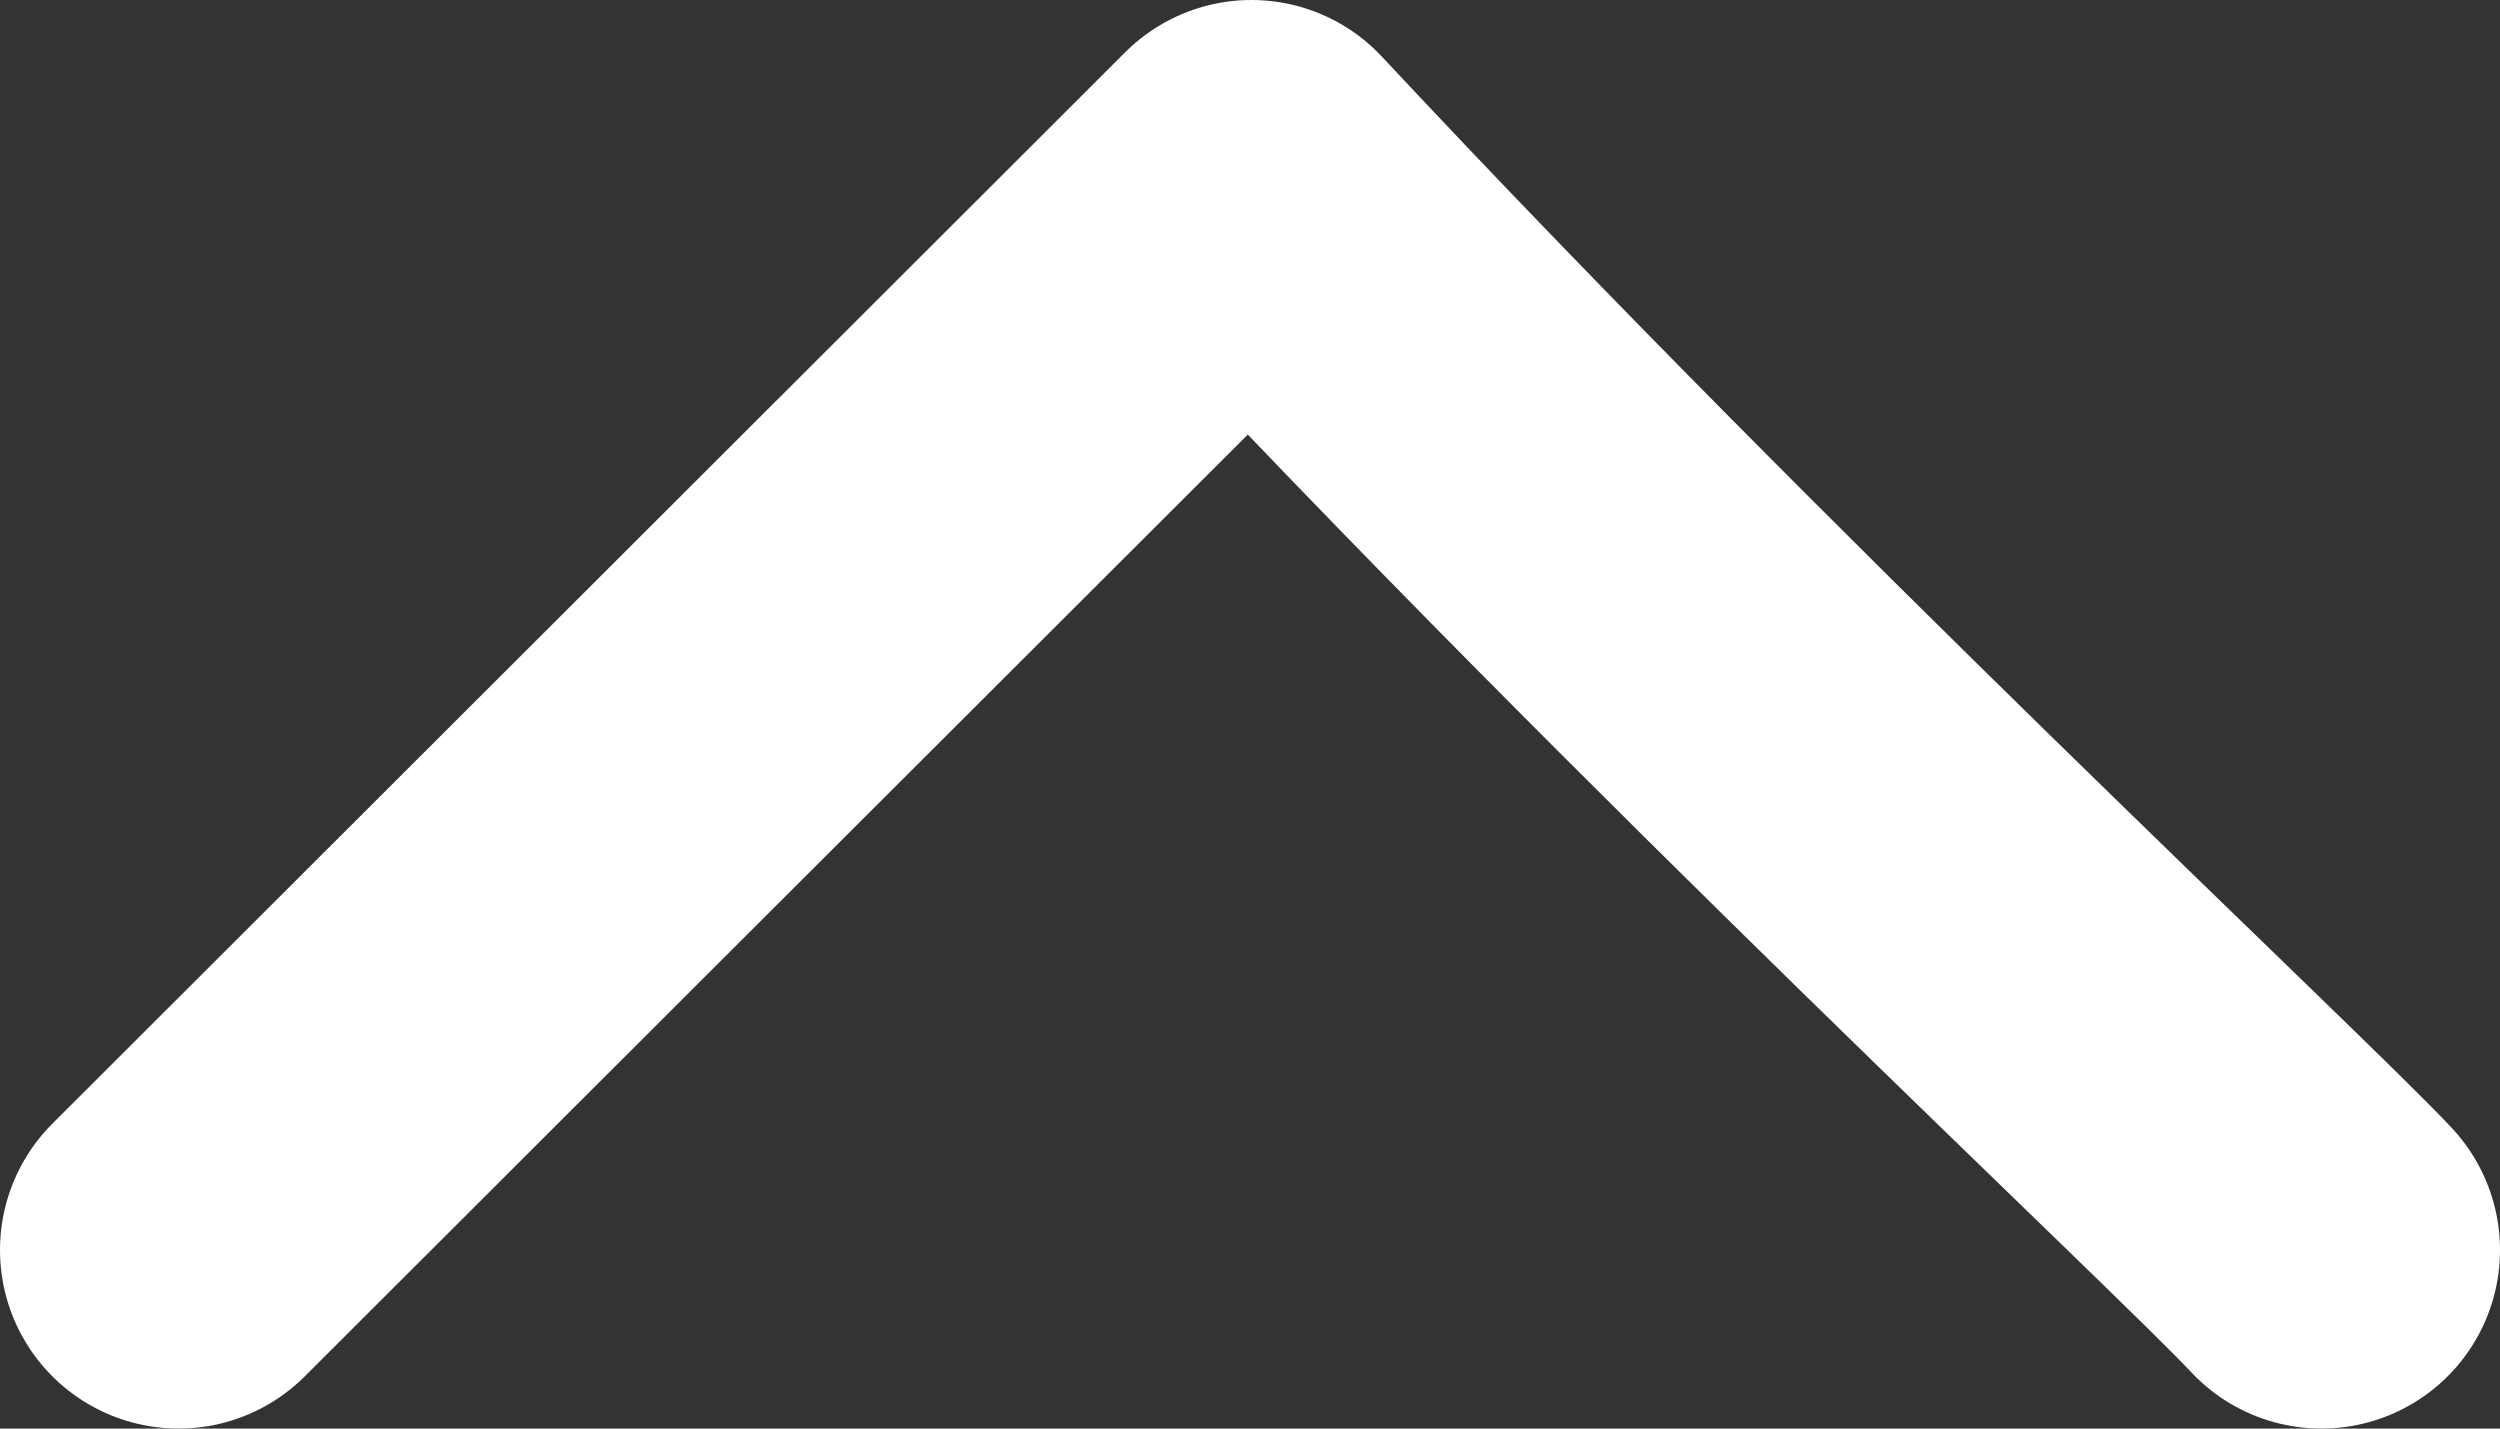
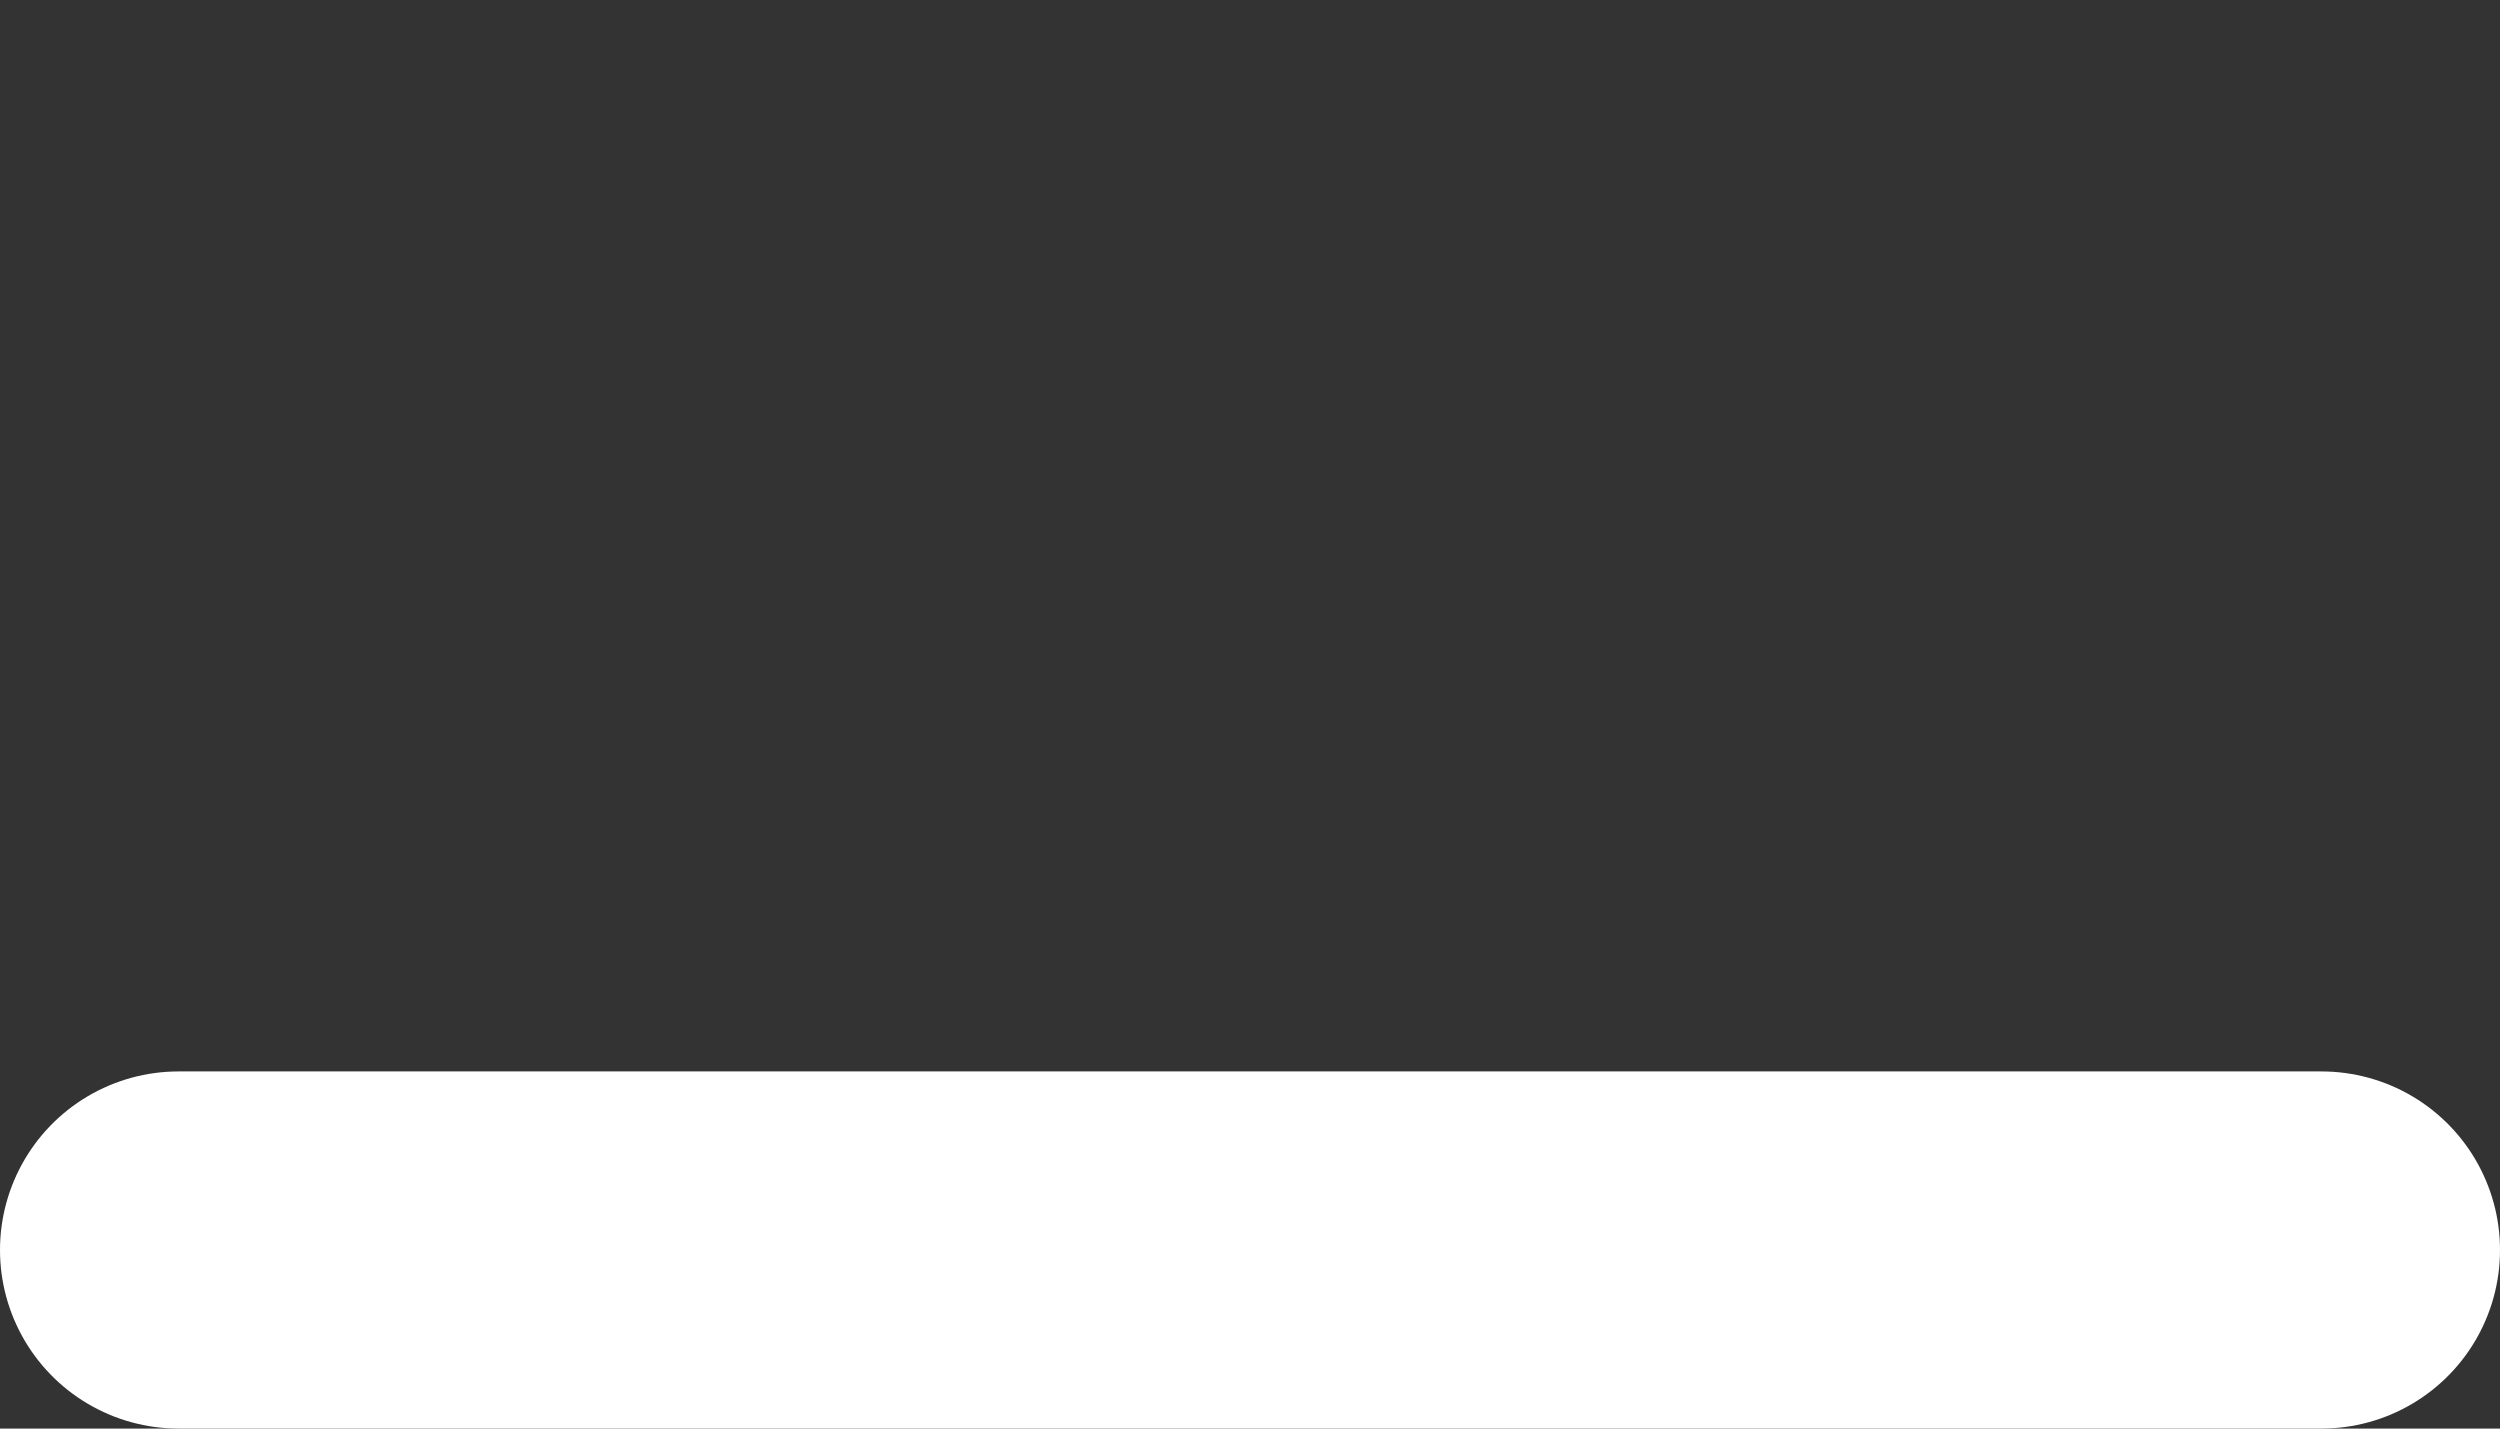
<svg xmlns="http://www.w3.org/2000/svg" width="14" height="8" viewBox="0 0 14 8" fill="none">
  <rect x="0" y="0" width="14" height="8" fill="#333333" stroke="none" />
-   <path d="M13 7C12.531 6.498 9.548 3.72 7.008 1L1 7" stroke="#fff" stroke-width="2" stroke-linecap="round" stroke-linejoin="round" />
+   <path d="M13 7L1 7" stroke="#fff" stroke-width="2" stroke-linecap="round" stroke-linejoin="round" />
</svg>